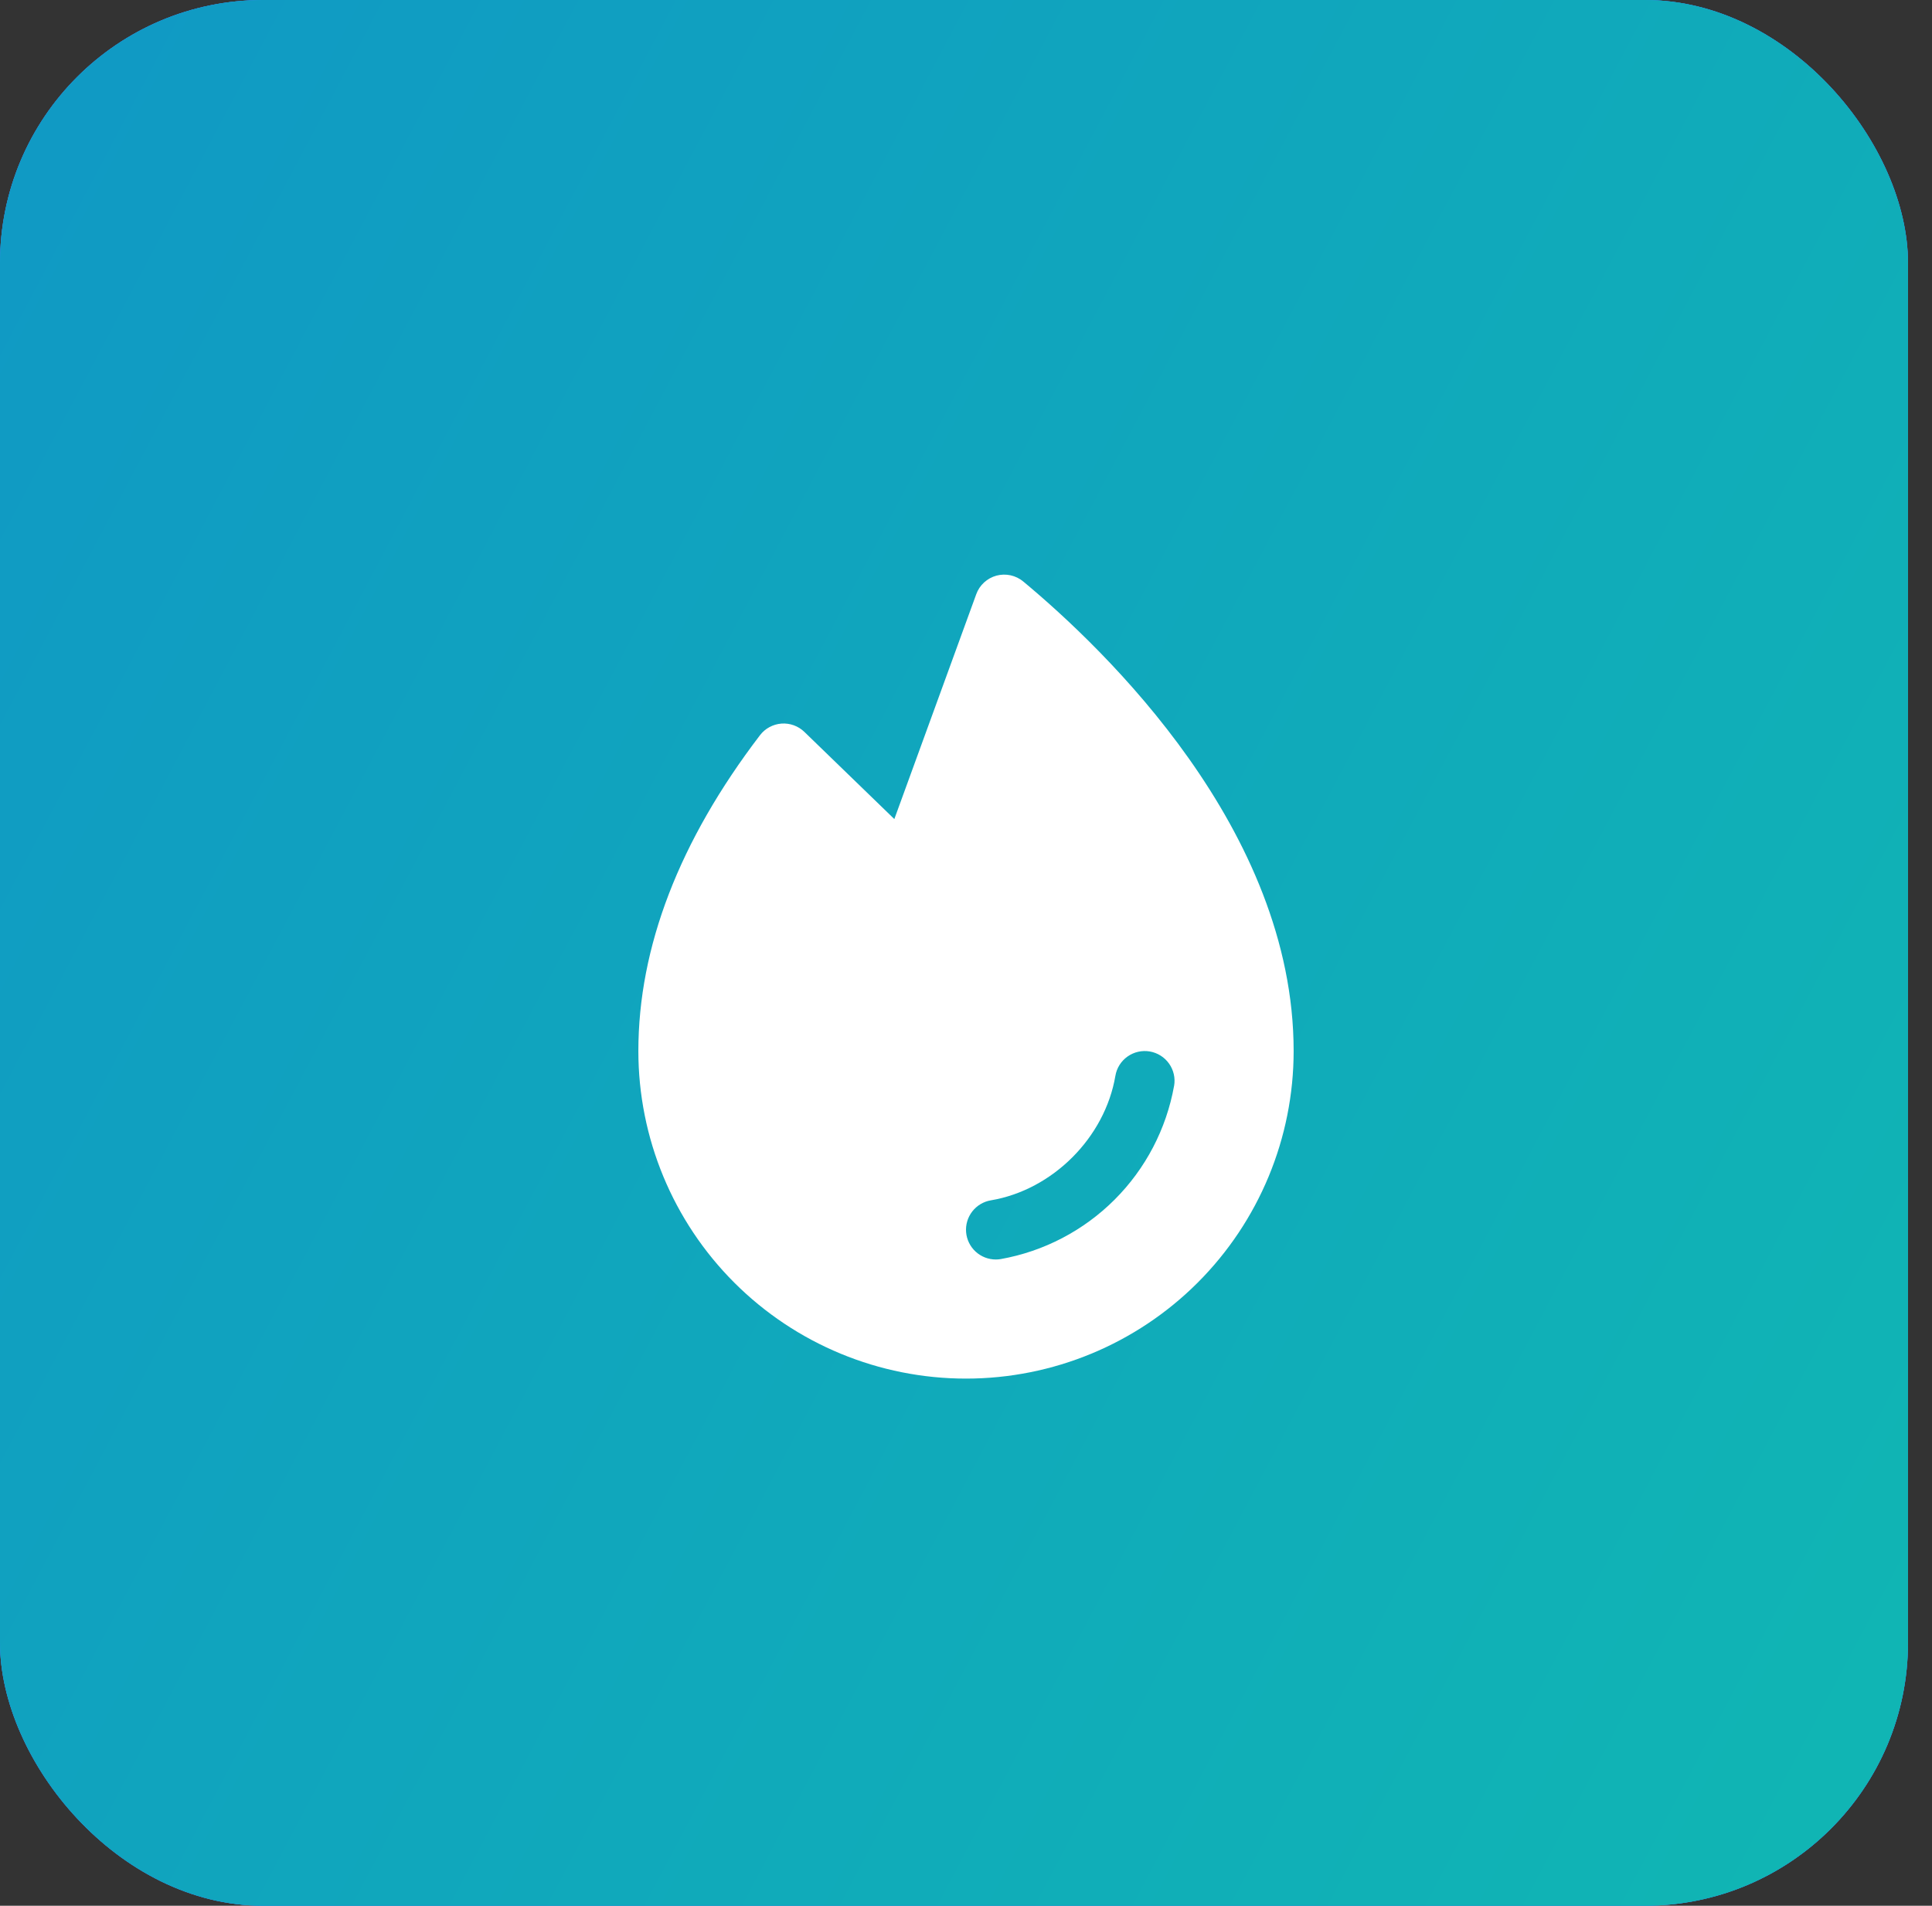
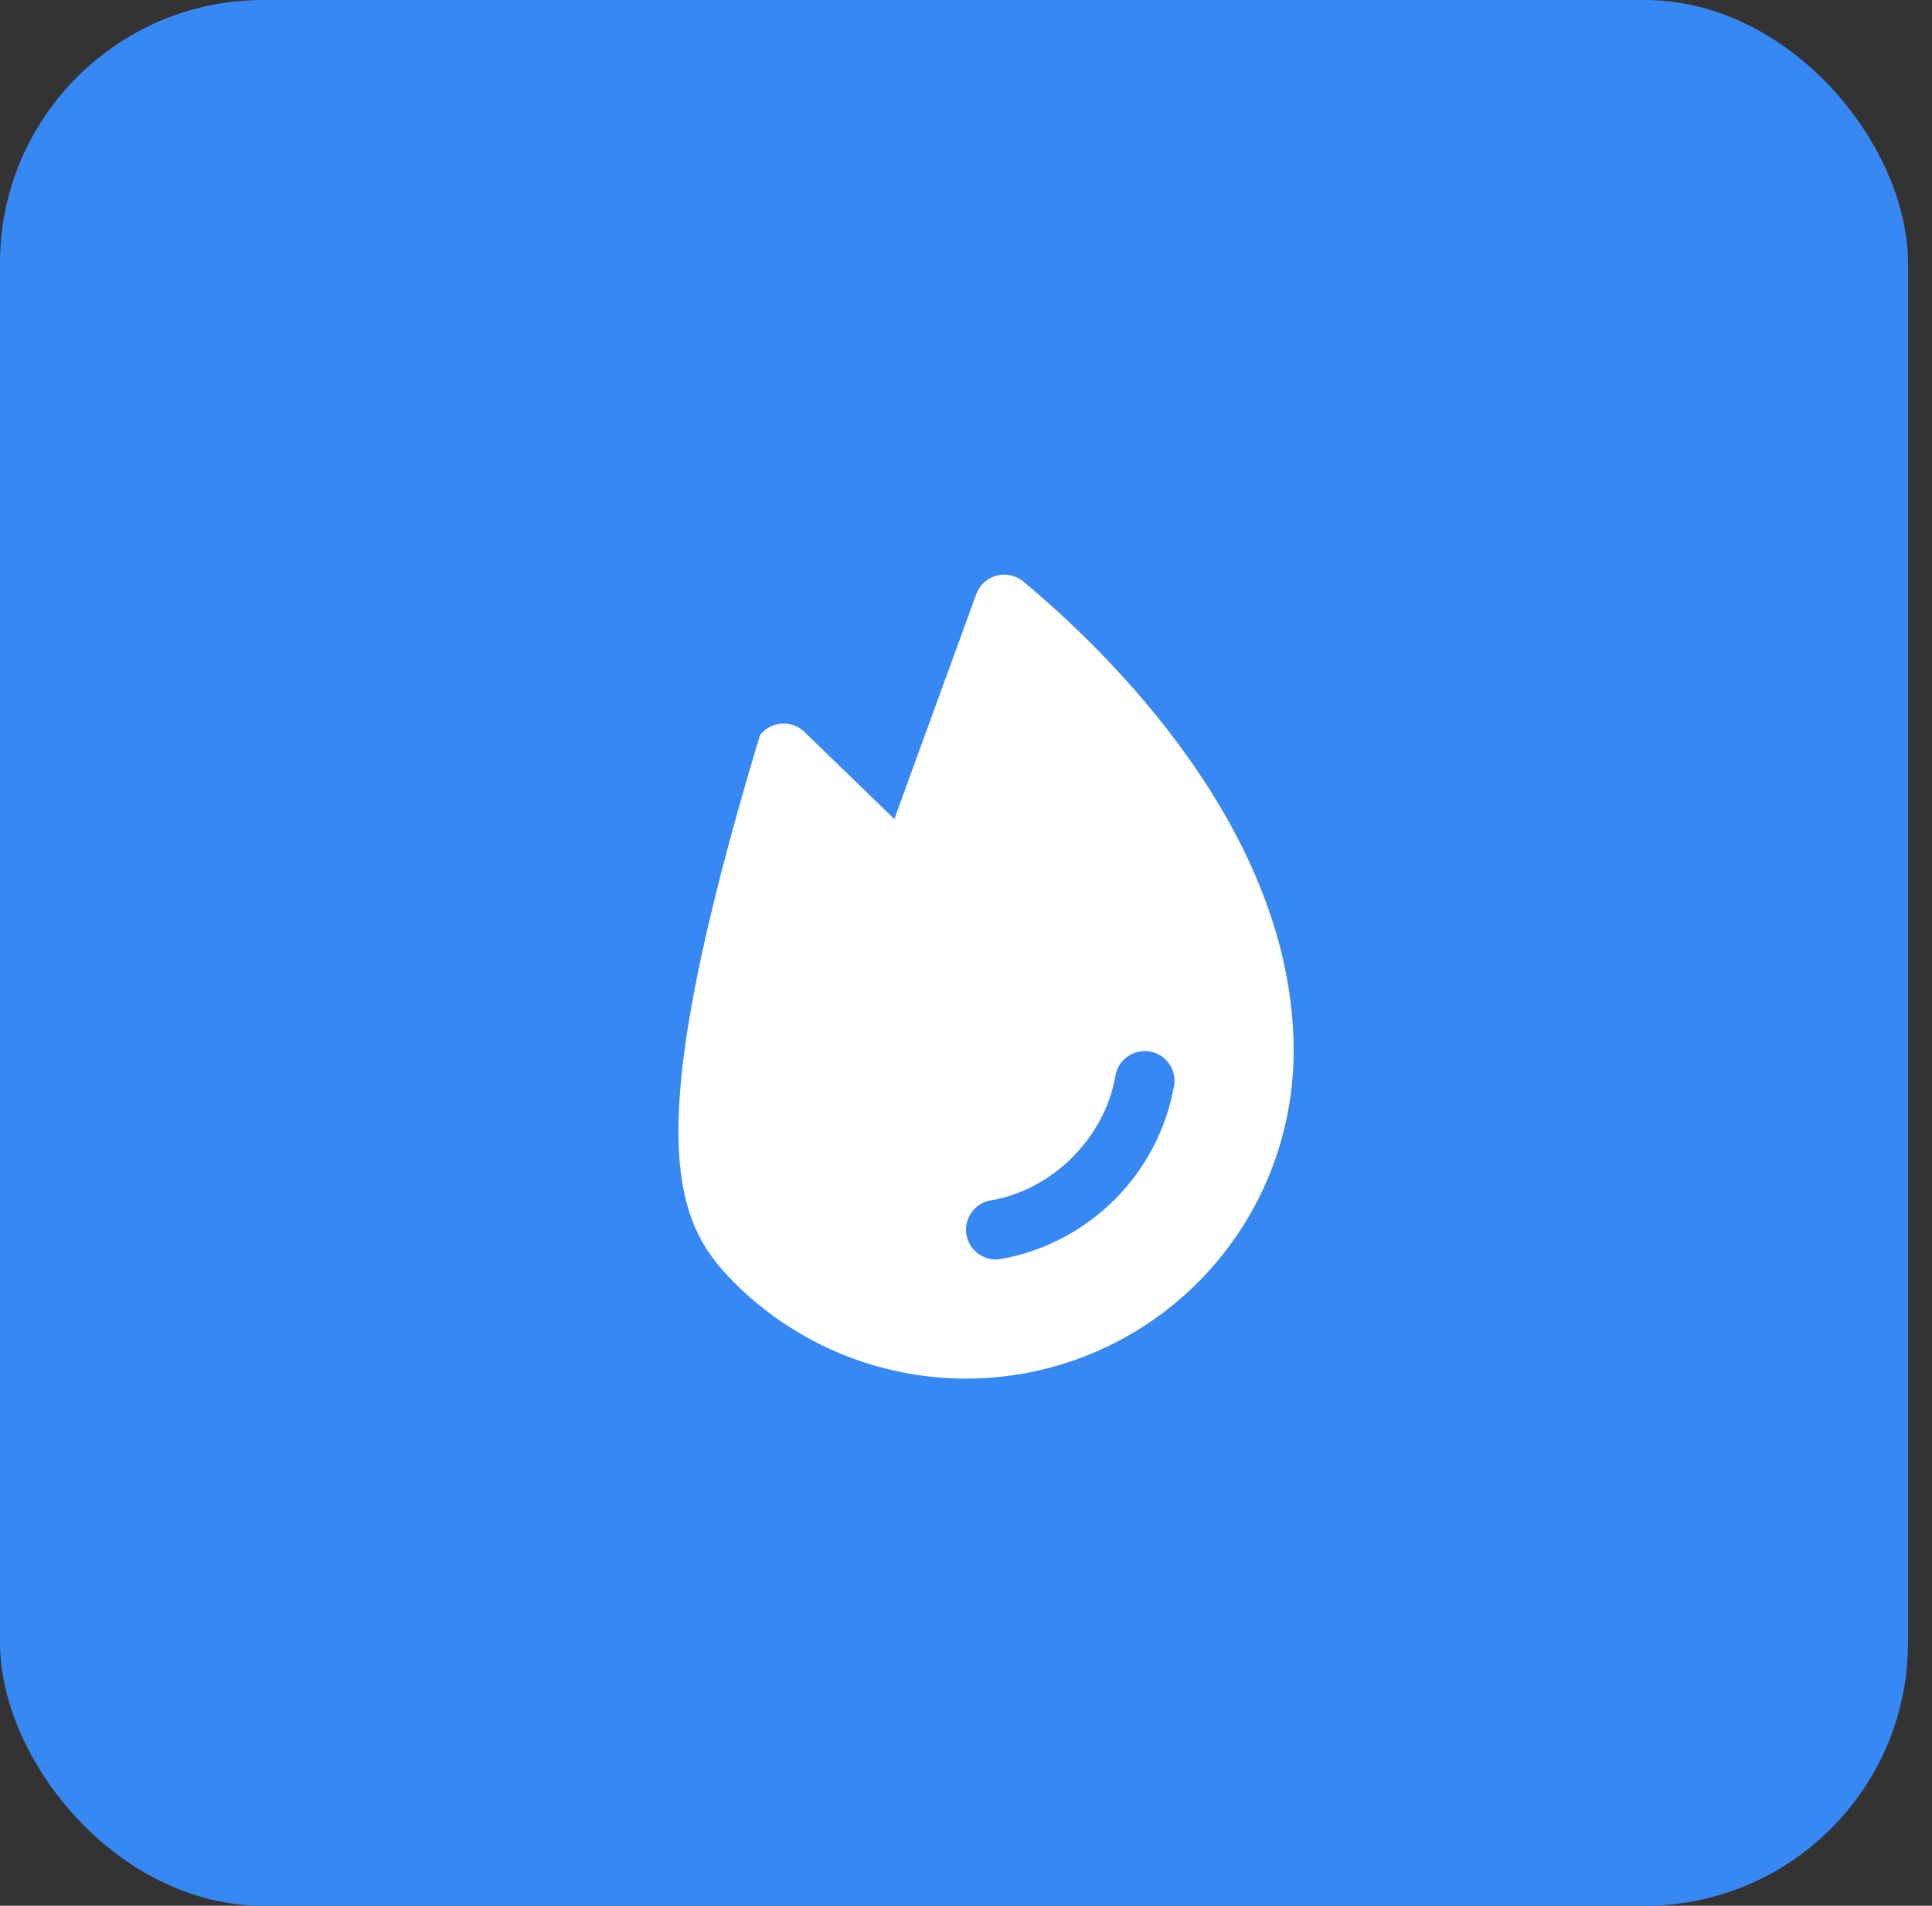
<svg xmlns="http://www.w3.org/2000/svg" width="75" height="74" viewBox="0 0 75 74" fill="none">
  <rect x="0" y="0" width="75" height="74" fill="#333333" stroke="none" />
  <rect width="74.068" height="74" rx="10.214" fill="#3888F3" />
-   <rect width="74.068" height="74" rx="10.214" fill="#3888F3" />
-   <rect width="74.068" height="74" rx="10.214" fill="url(#paint0_linear_30_1278)" />
-   <path d="M39.723 22.58C39.58 22.461 39.411 22.379 39.23 22.339C39.049 22.3 38.861 22.304 38.682 22.352C38.503 22.401 38.339 22.491 38.202 22.617C38.065 22.742 37.961 22.898 37.898 23.073L34.718 31.804L31.226 28.42C31.109 28.306 30.969 28.219 30.815 28.163C30.661 28.107 30.498 28.085 30.335 28.097C30.172 28.109 30.014 28.156 29.87 28.234C29.726 28.311 29.601 28.419 29.502 28.549C26.371 32.651 24.781 36.777 24.781 40.812C24.781 44.185 26.121 47.421 28.506 49.806C30.892 52.191 34.127 53.531 37.5 53.531C40.873 53.531 44.108 52.191 46.493 49.806C48.879 47.421 50.219 44.185 50.219 40.812C50.219 32.22 42.878 25.203 39.723 22.58ZM45.578 42.162C45.278 43.837 44.472 45.38 43.269 46.582C42.066 47.785 40.523 48.591 38.849 48.89C38.785 48.901 38.721 48.906 38.656 48.906C38.366 48.906 38.087 48.797 37.873 48.6C37.66 48.404 37.528 48.135 37.504 47.846C37.48 47.556 37.566 47.269 37.744 47.04C37.922 46.811 38.179 46.657 38.465 46.609C40.86 46.206 42.892 44.174 43.299 41.775C43.35 41.472 43.519 41.203 43.77 41.025C44.02 40.848 44.33 40.777 44.633 40.828C44.935 40.88 45.205 41.049 45.382 41.299C45.56 41.549 45.631 41.86 45.579 42.162H45.578Z" fill="white" />
+   <path d="M39.723 22.58C39.58 22.461 39.411 22.379 39.23 22.339C39.049 22.3 38.861 22.304 38.682 22.352C38.503 22.401 38.339 22.491 38.202 22.617C38.065 22.742 37.961 22.898 37.898 23.073L34.718 31.804L31.226 28.42C31.109 28.306 30.969 28.219 30.815 28.163C30.661 28.107 30.498 28.085 30.335 28.097C30.172 28.109 30.014 28.156 29.87 28.234C29.726 28.311 29.601 28.419 29.502 28.549C24.781 44.185 26.121 47.421 28.506 49.806C30.892 52.191 34.127 53.531 37.5 53.531C40.873 53.531 44.108 52.191 46.493 49.806C48.879 47.421 50.219 44.185 50.219 40.812C50.219 32.22 42.878 25.203 39.723 22.58ZM45.578 42.162C45.278 43.837 44.472 45.38 43.269 46.582C42.066 47.785 40.523 48.591 38.849 48.89C38.785 48.901 38.721 48.906 38.656 48.906C38.366 48.906 38.087 48.797 37.873 48.6C37.66 48.404 37.528 48.135 37.504 47.846C37.48 47.556 37.566 47.269 37.744 47.04C37.922 46.811 38.179 46.657 38.465 46.609C40.86 46.206 42.892 44.174 43.299 41.775C43.35 41.472 43.519 41.203 43.77 41.025C44.02 40.848 44.33 40.777 44.633 40.828C44.935 40.88 45.205 41.049 45.382 41.299C45.56 41.549 45.631 41.86 45.579 42.162H45.578Z" fill="white" />
  <defs>
    <linearGradient id="paint0_linear_30_1278" x1="-74.5" y1="-6.5" x2="153.5" y2="114" gradientUnits="userSpaceOnUse">
      <stop stop-color="#1084D1" />
      <stop offset="1" stop-color="#10D1A3" />
    </linearGradient>
  </defs>
</svg>